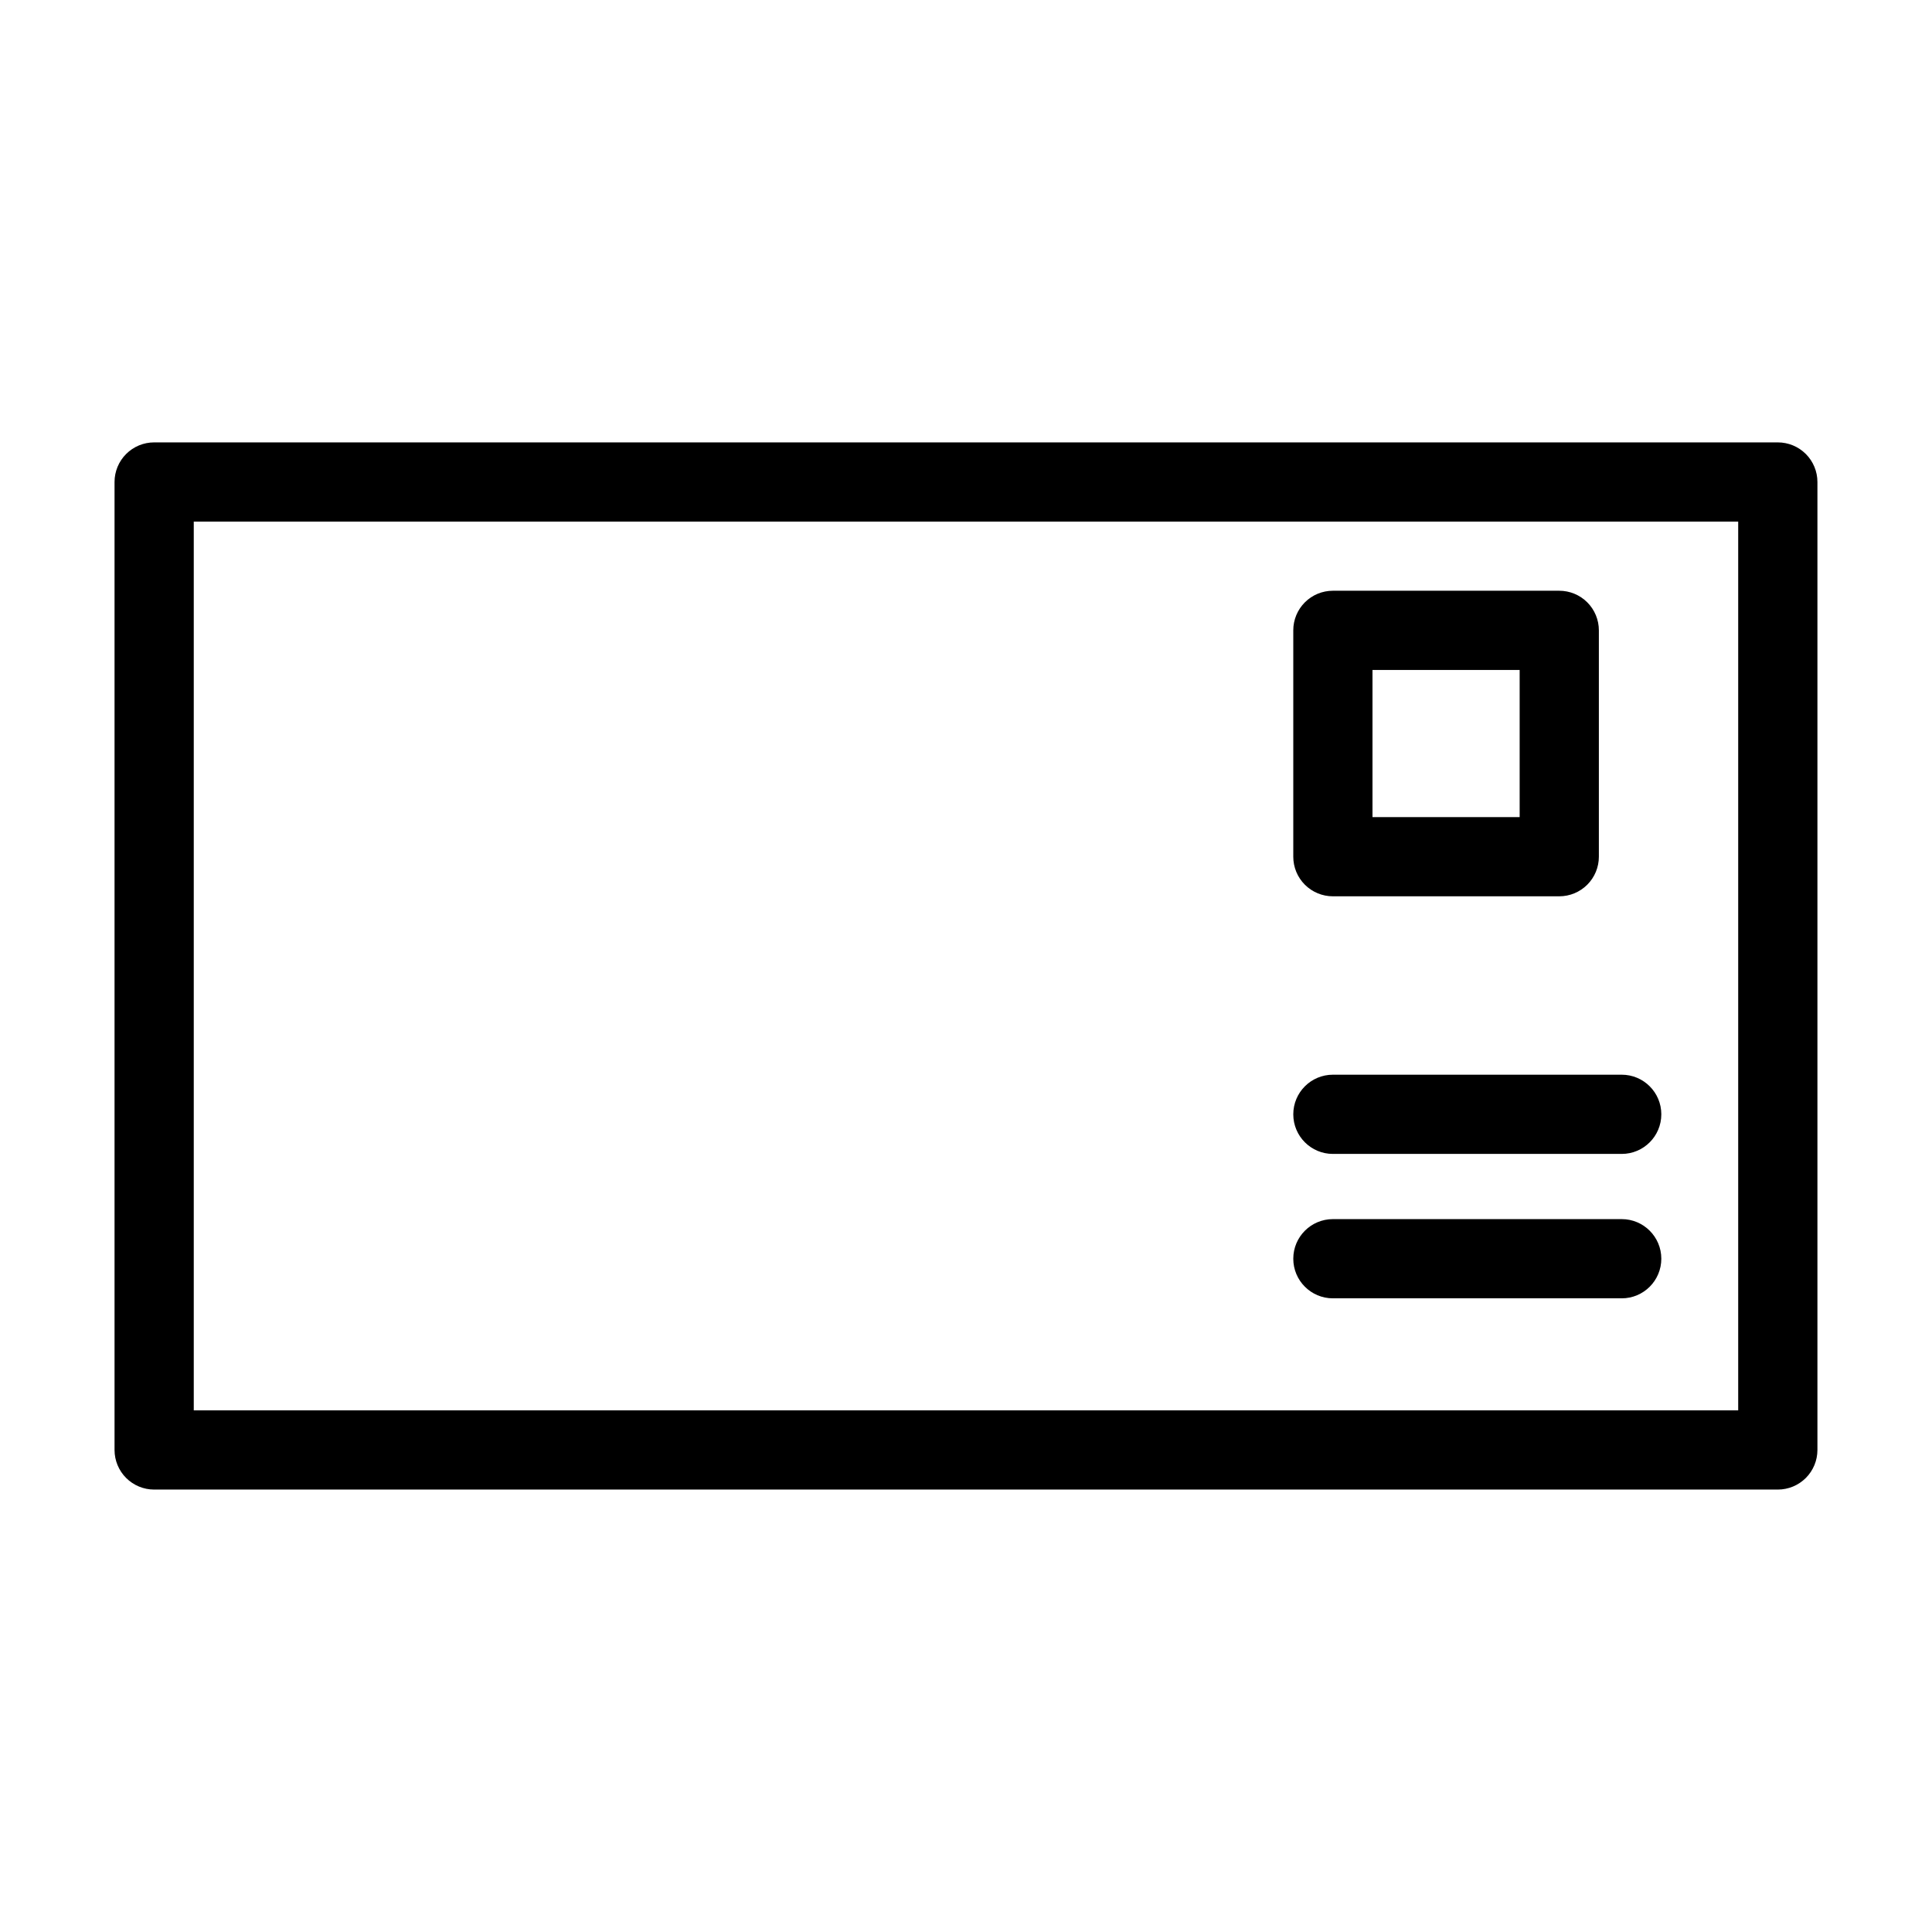
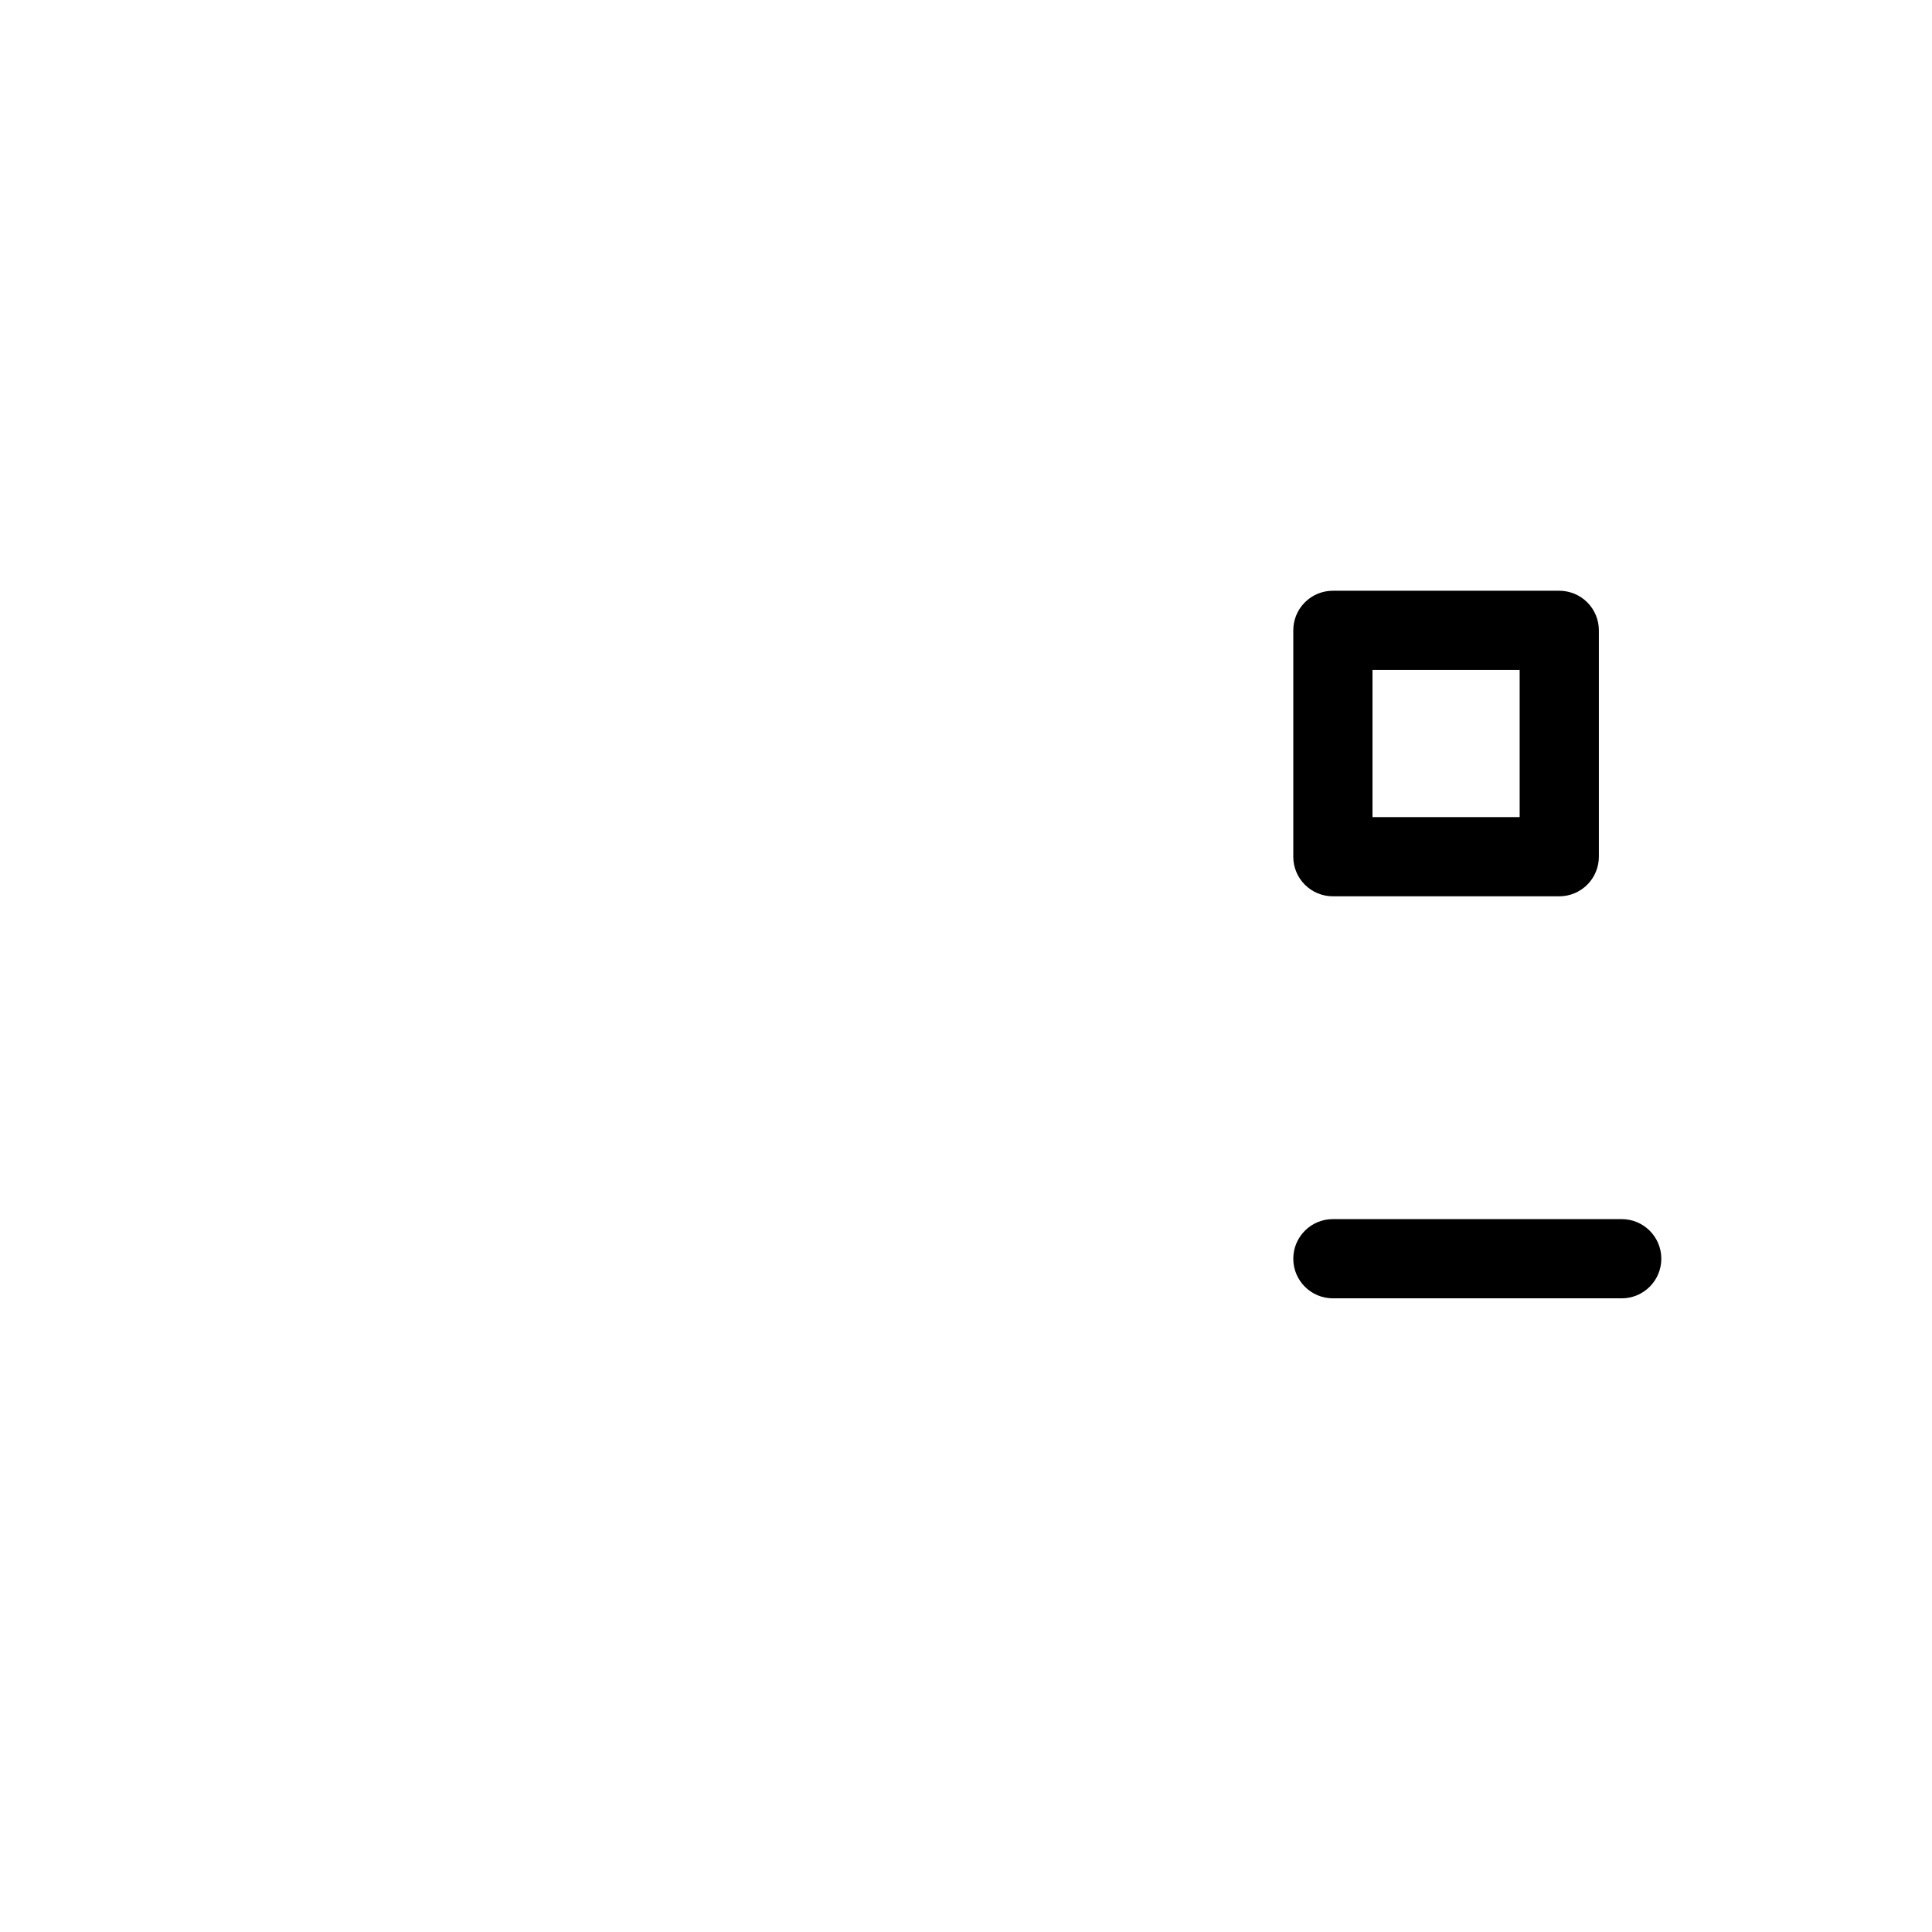
<svg xmlns="http://www.w3.org/2000/svg" fill="#000000" width="800px" height="800px" version="1.1" viewBox="144 144 512 512">
  <g>
-     <path d="m615.14 538.75h-430.29c-2.785 0-5.453-1.105-7.422-3.074s-3.074-4.637-3.074-7.422v-256.52c0-2.781 1.105-5.453 3.074-7.422s4.637-3.074 7.422-3.074h430.29c2.785 0 5.453 1.105 7.422 3.074s3.074 4.641 3.074 7.422v256.52c0 2.785-1.105 5.453-3.074 7.422s-4.637 3.074-7.422 3.074zm-419.79-20.992h409.29v-235.53h-409.29z" />
    <path d="m557.22 381.53h-59.992c-2.785 0-5.457-1.105-7.426-3.074s-3.074-4.637-3.07-7.422v-59.984c-0.004-2.781 1.102-5.453 3.07-7.422s4.641-3.074 7.426-3.074h59.992c2.785 0 5.453 1.105 7.422 3.074s3.074 4.641 3.074 7.422v59.984c0 2.785-1.105 5.453-3.074 7.422s-4.637 3.074-7.422 3.074zm-49.496-20.992h39v-38.992h-39z" />
-     <path d="m573.77 449.8h-76.539c-5.797 0-10.496-4.699-10.496-10.496s4.699-10.496 10.496-10.496h76.543-0.004c5.797 0 10.496 4.699 10.496 10.496s-4.699 10.496-10.496 10.496z" />
    <path d="m573.77 488.07h-76.539c-5.797 0-10.496-4.699-10.496-10.496 0-5.797 4.699-10.496 10.496-10.496h76.543-0.004c5.797 0 10.496 4.699 10.496 10.496 0 5.797-4.699 10.496-10.496 10.496z" />
  </g>
</svg>